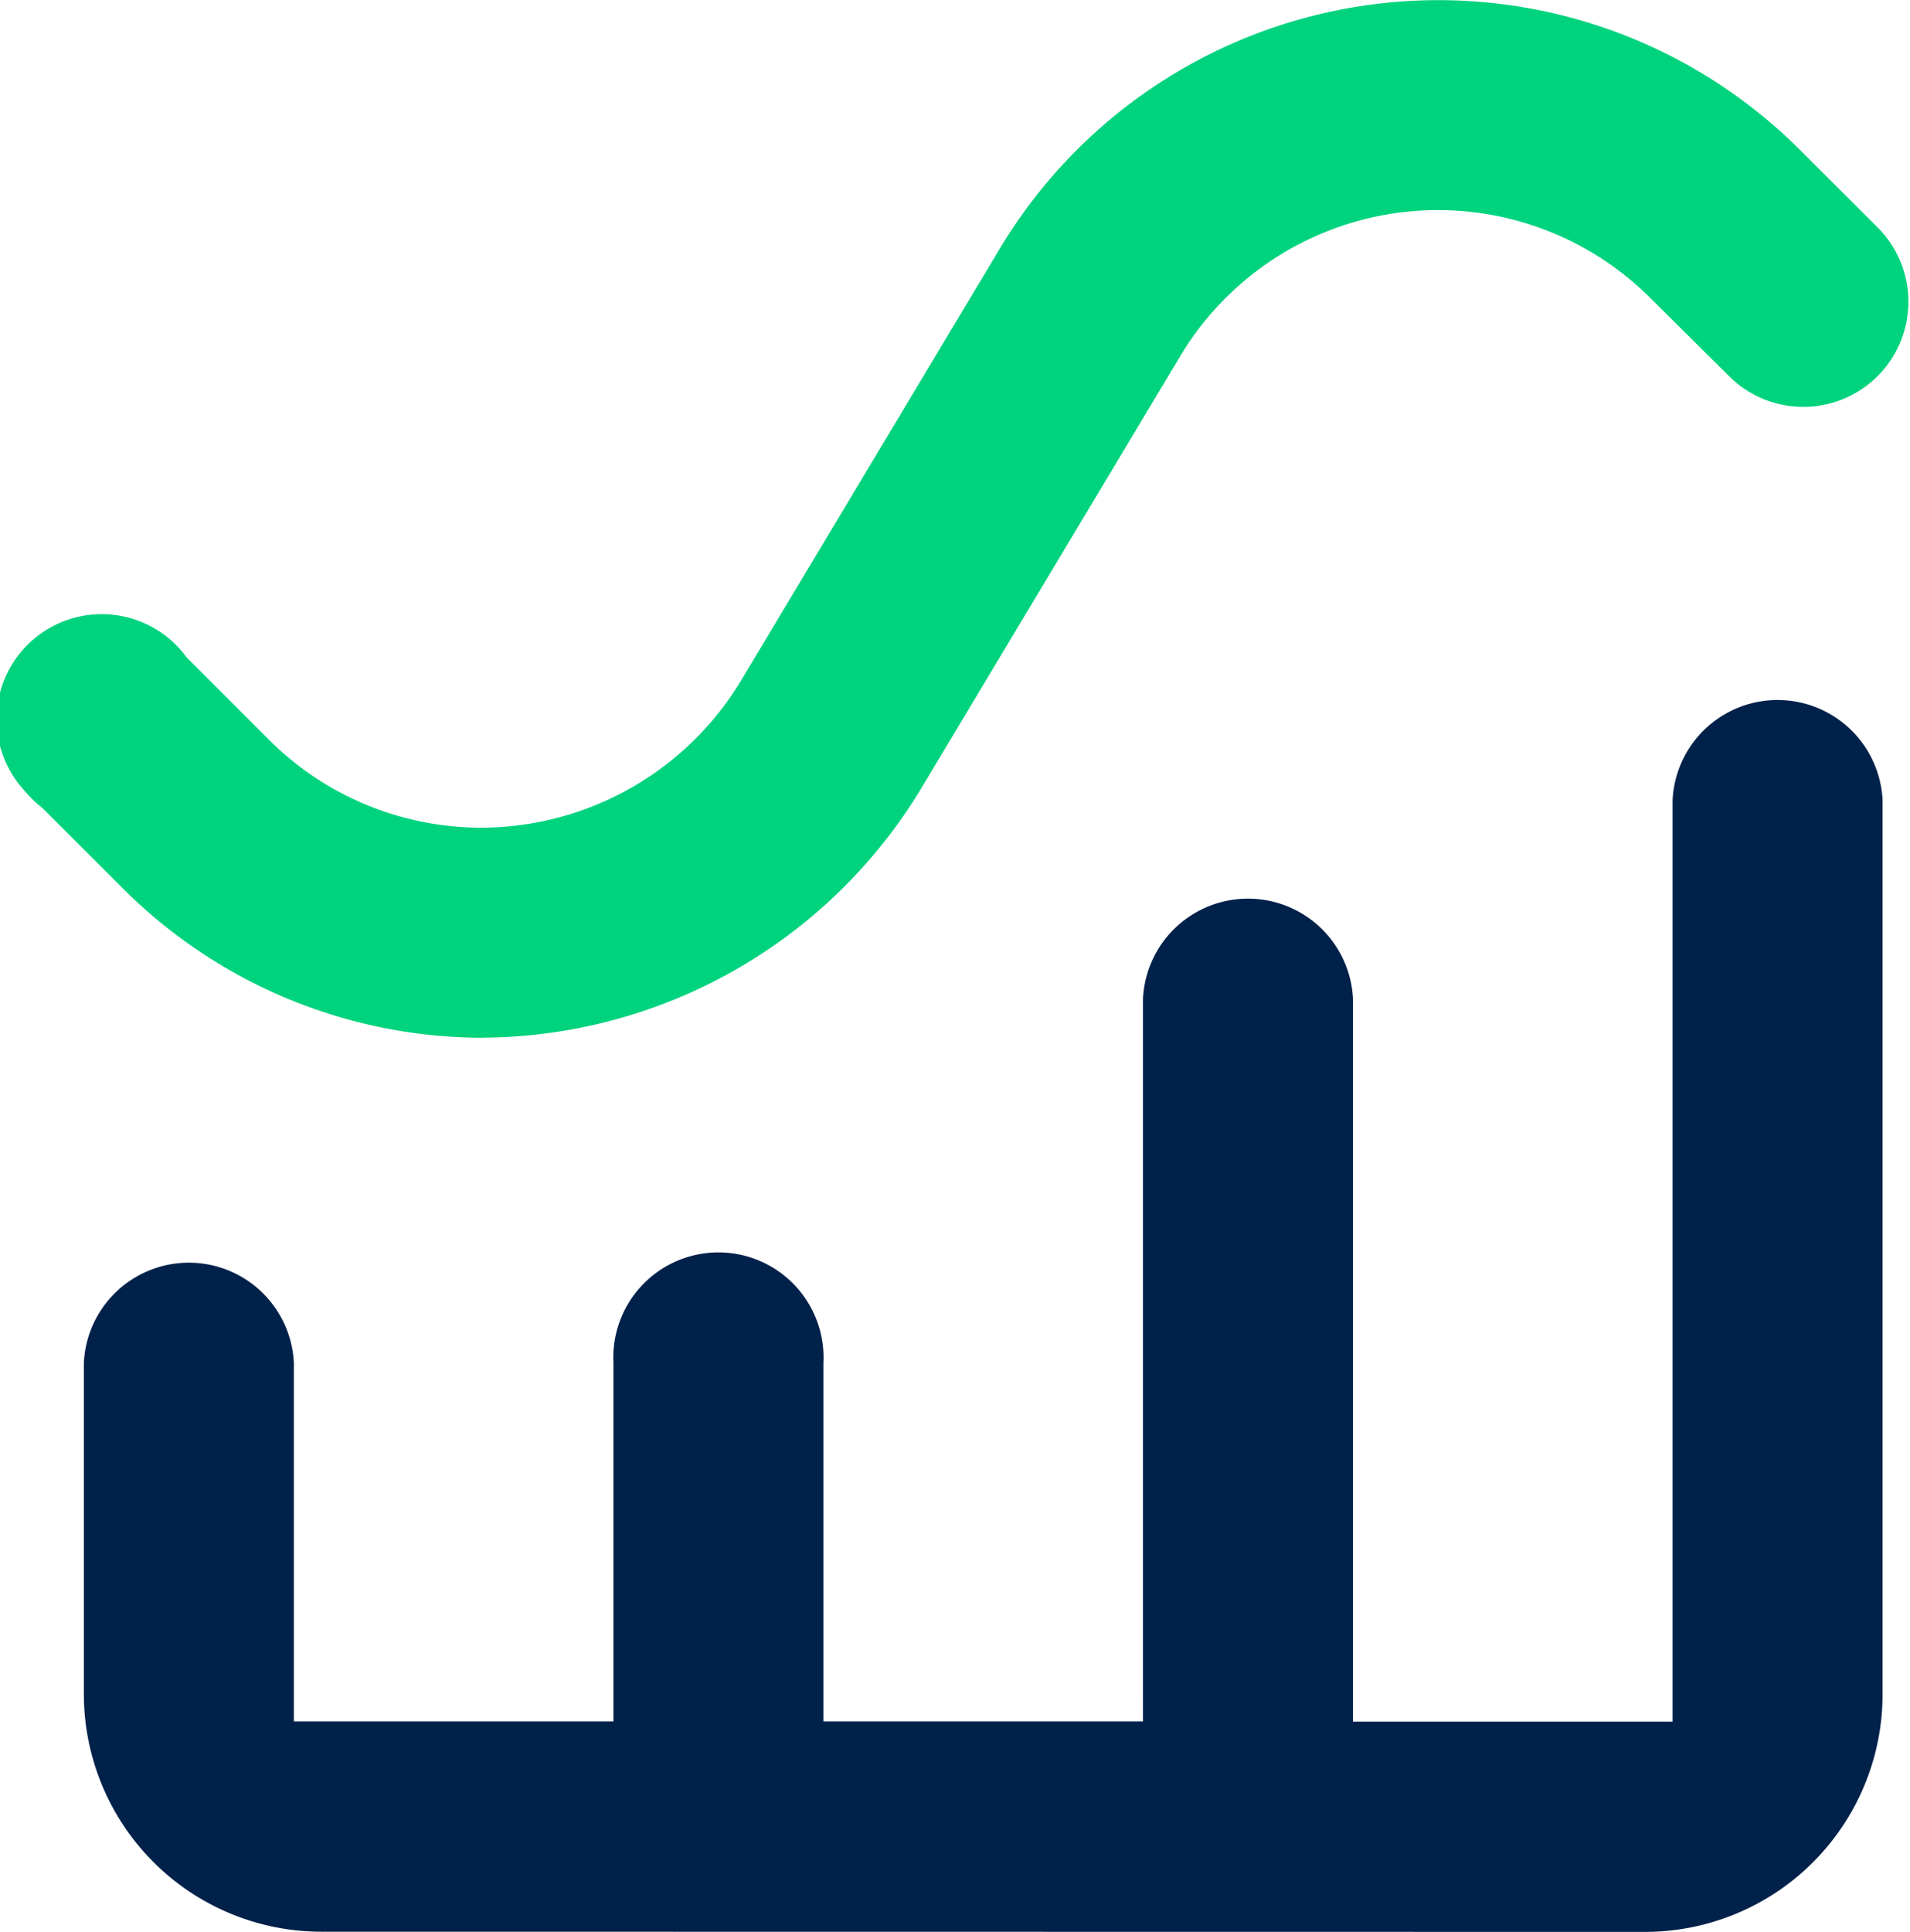
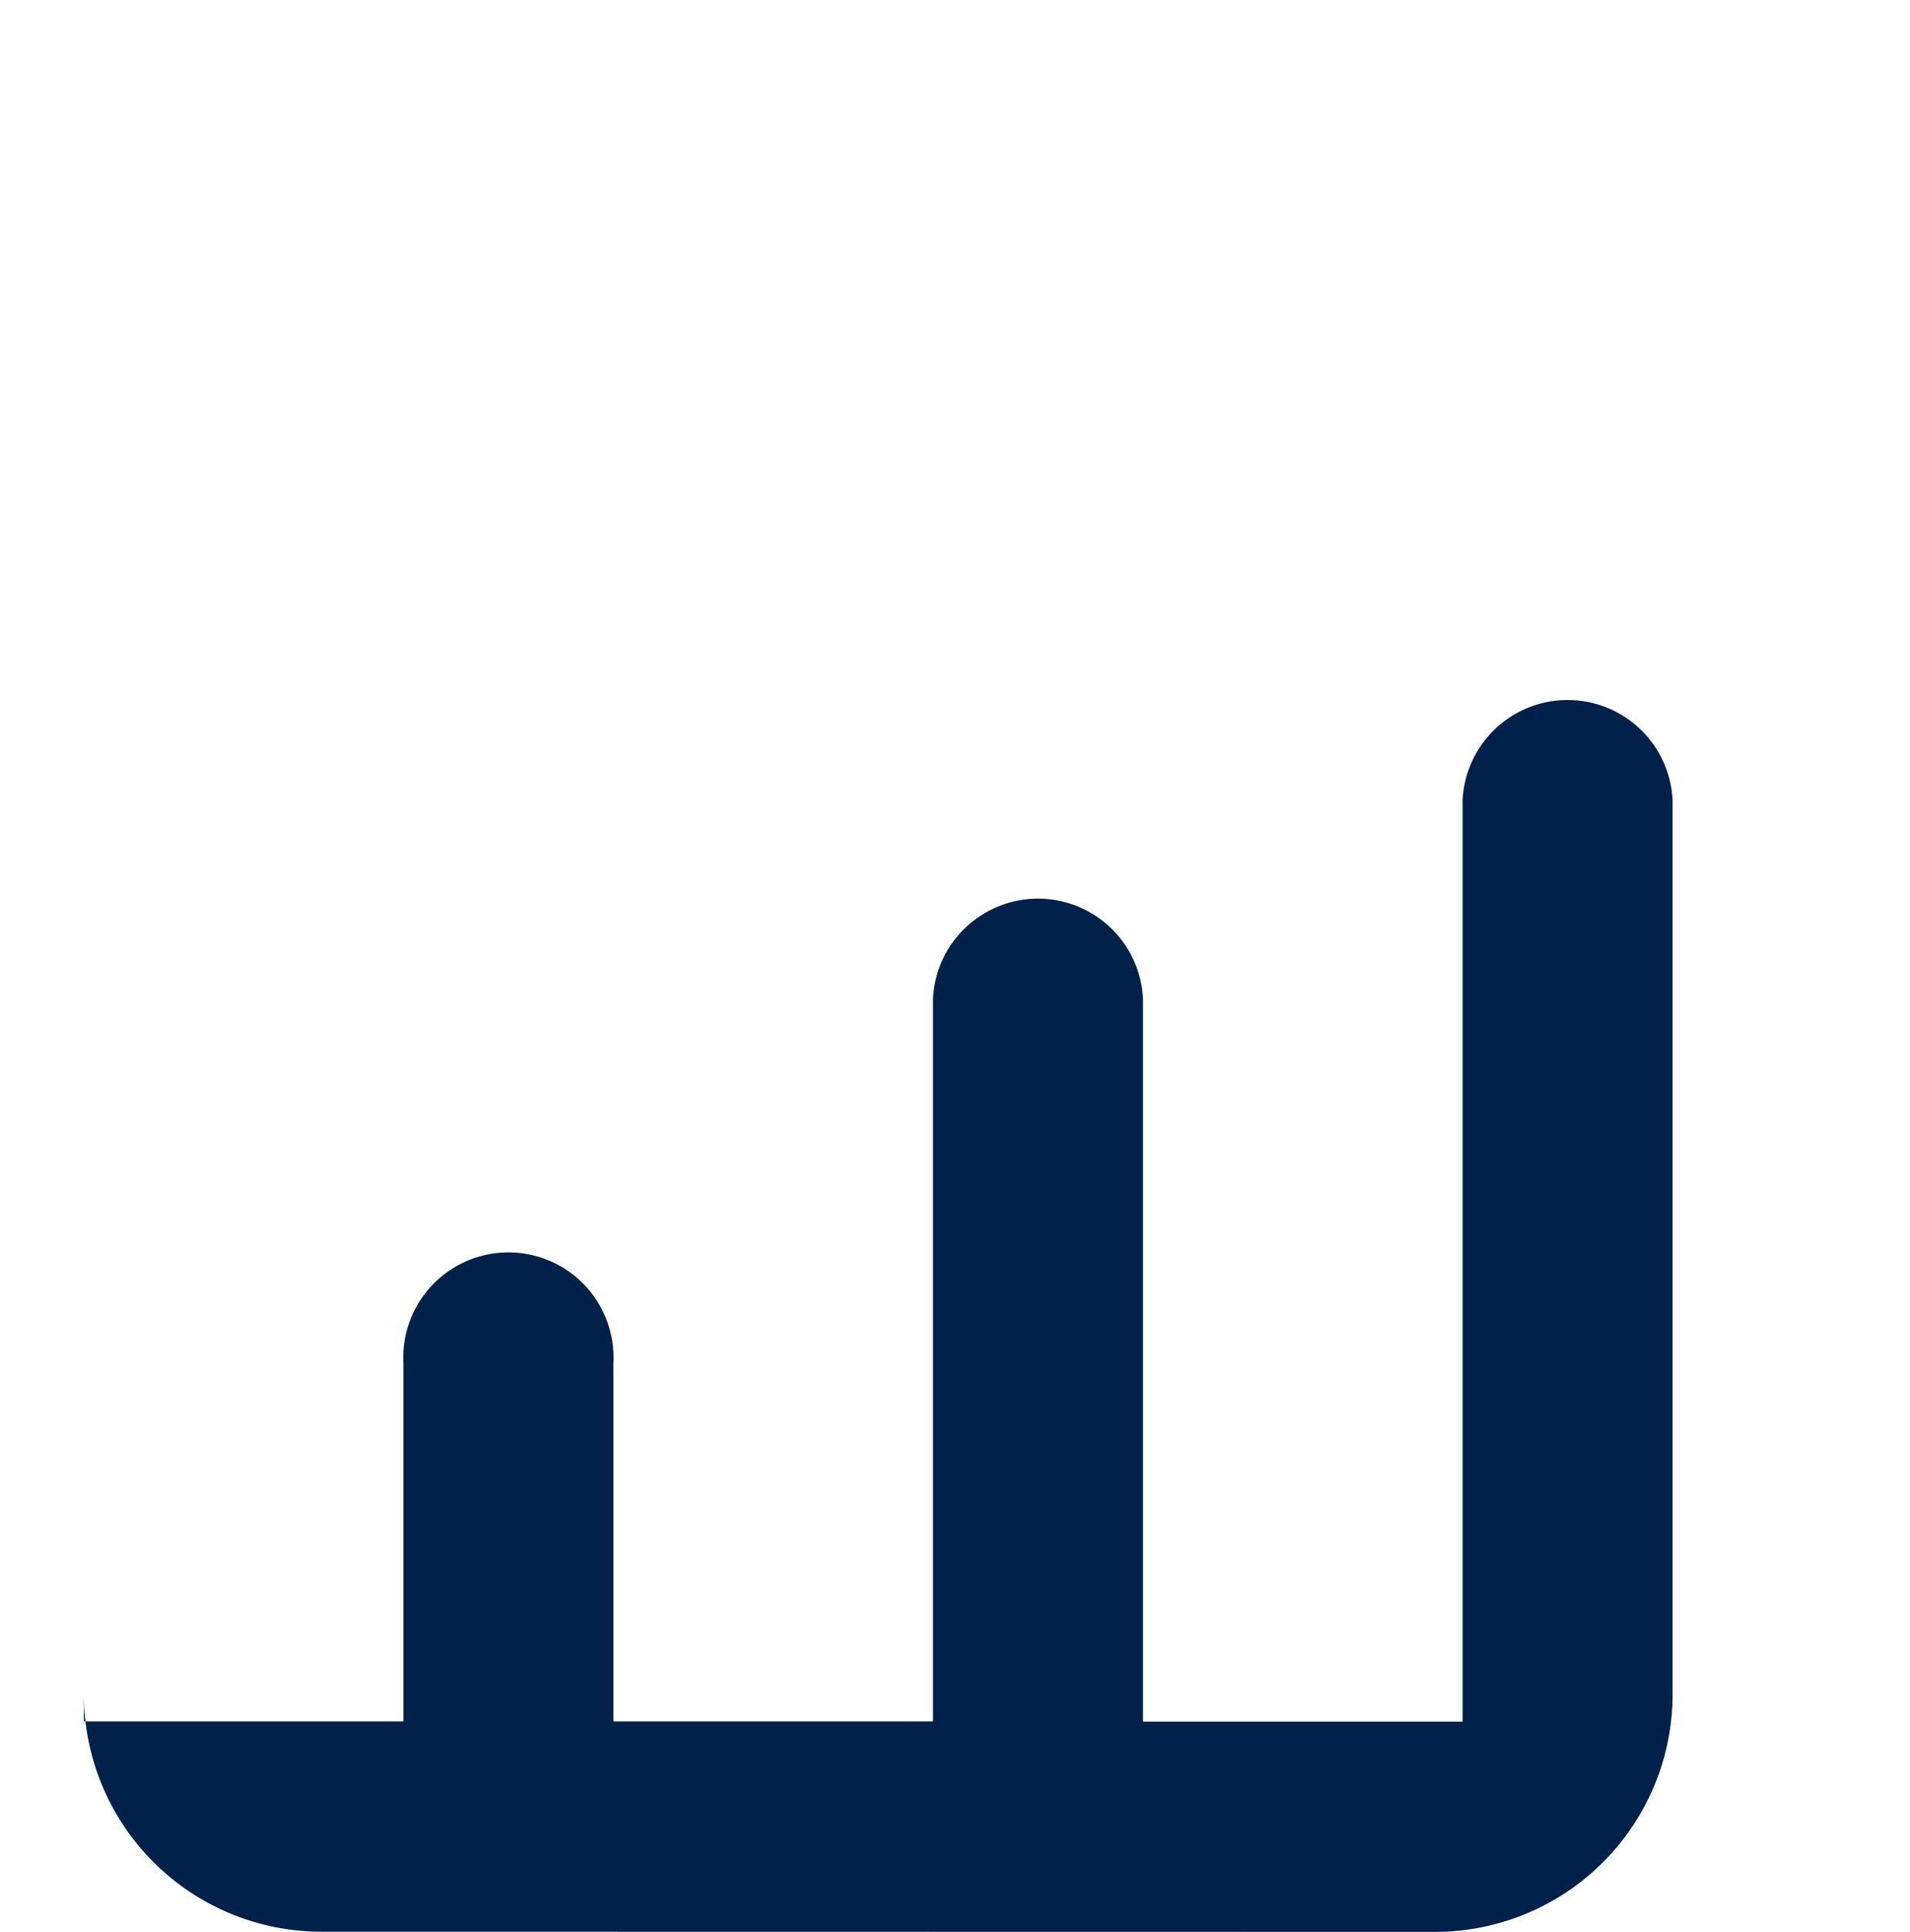
<svg xmlns="http://www.w3.org/2000/svg" data-name="Group 2236" width="41.793" height="42.255" viewBox="0 0 41.793 42.255">
-   <path data-name="Path 2517" d="M1279.385 542.855a5.2 5.2 0 0 1-5.195-5.2v-7.242a2.3 2.3 0 0 1 4.595 0v7.842h6.993v-7.842a2.3 2.3 0 1 1 4.594 0v7.842h6.993V522.45a2.3 2.3 0 0 1 4.595 0v15.809h6.993v-20.154a2.3 2.3 0 0 1 4.595 0v19.554a5.2 5.2 0 0 1-5.194 5.2z" transform="translate(-1272.355 -500.6)" style="fill:#00214a" />
-   <path data-name="Path 2518" d="M1282.9 523.3a11.155 11.155 0 0 1-7.86-3.27l-1.748-1.747a2.766 2.766 0 0 1-.425-.414 2.3 2.3 0 1 1 3.575-2.885l1.8 1.8a6.578 6.578 0 0 0 4.626 1.921 6.654 6.654 0 0 0 5.683-3.187l5.693-9.5a11.191 11.191 0 0 1 17.49-2.145l1.749 1.746a2.3 2.3 0 0 1-3.252 3.251l-1.768-1.754a6.575 6.575 0 0 0-10.279 1.267l-5.694 9.5a11.283 11.283 0 0 1-9.575 5.415z" transform="translate(-1272.355 -500.6)" style="fill:#00d37e" />
+   <path data-name="Path 2517" d="M1279.385 542.855a5.2 5.2 0 0 1-5.195-5.2v-7.242v7.842h6.993v-7.842a2.3 2.3 0 1 1 4.594 0v7.842h6.993V522.45a2.3 2.3 0 0 1 4.595 0v15.809h6.993v-20.154a2.3 2.3 0 0 1 4.595 0v19.554a5.2 5.2 0 0 1-5.194 5.2z" transform="translate(-1272.355 -500.6)" style="fill:#00214a" />
</svg>